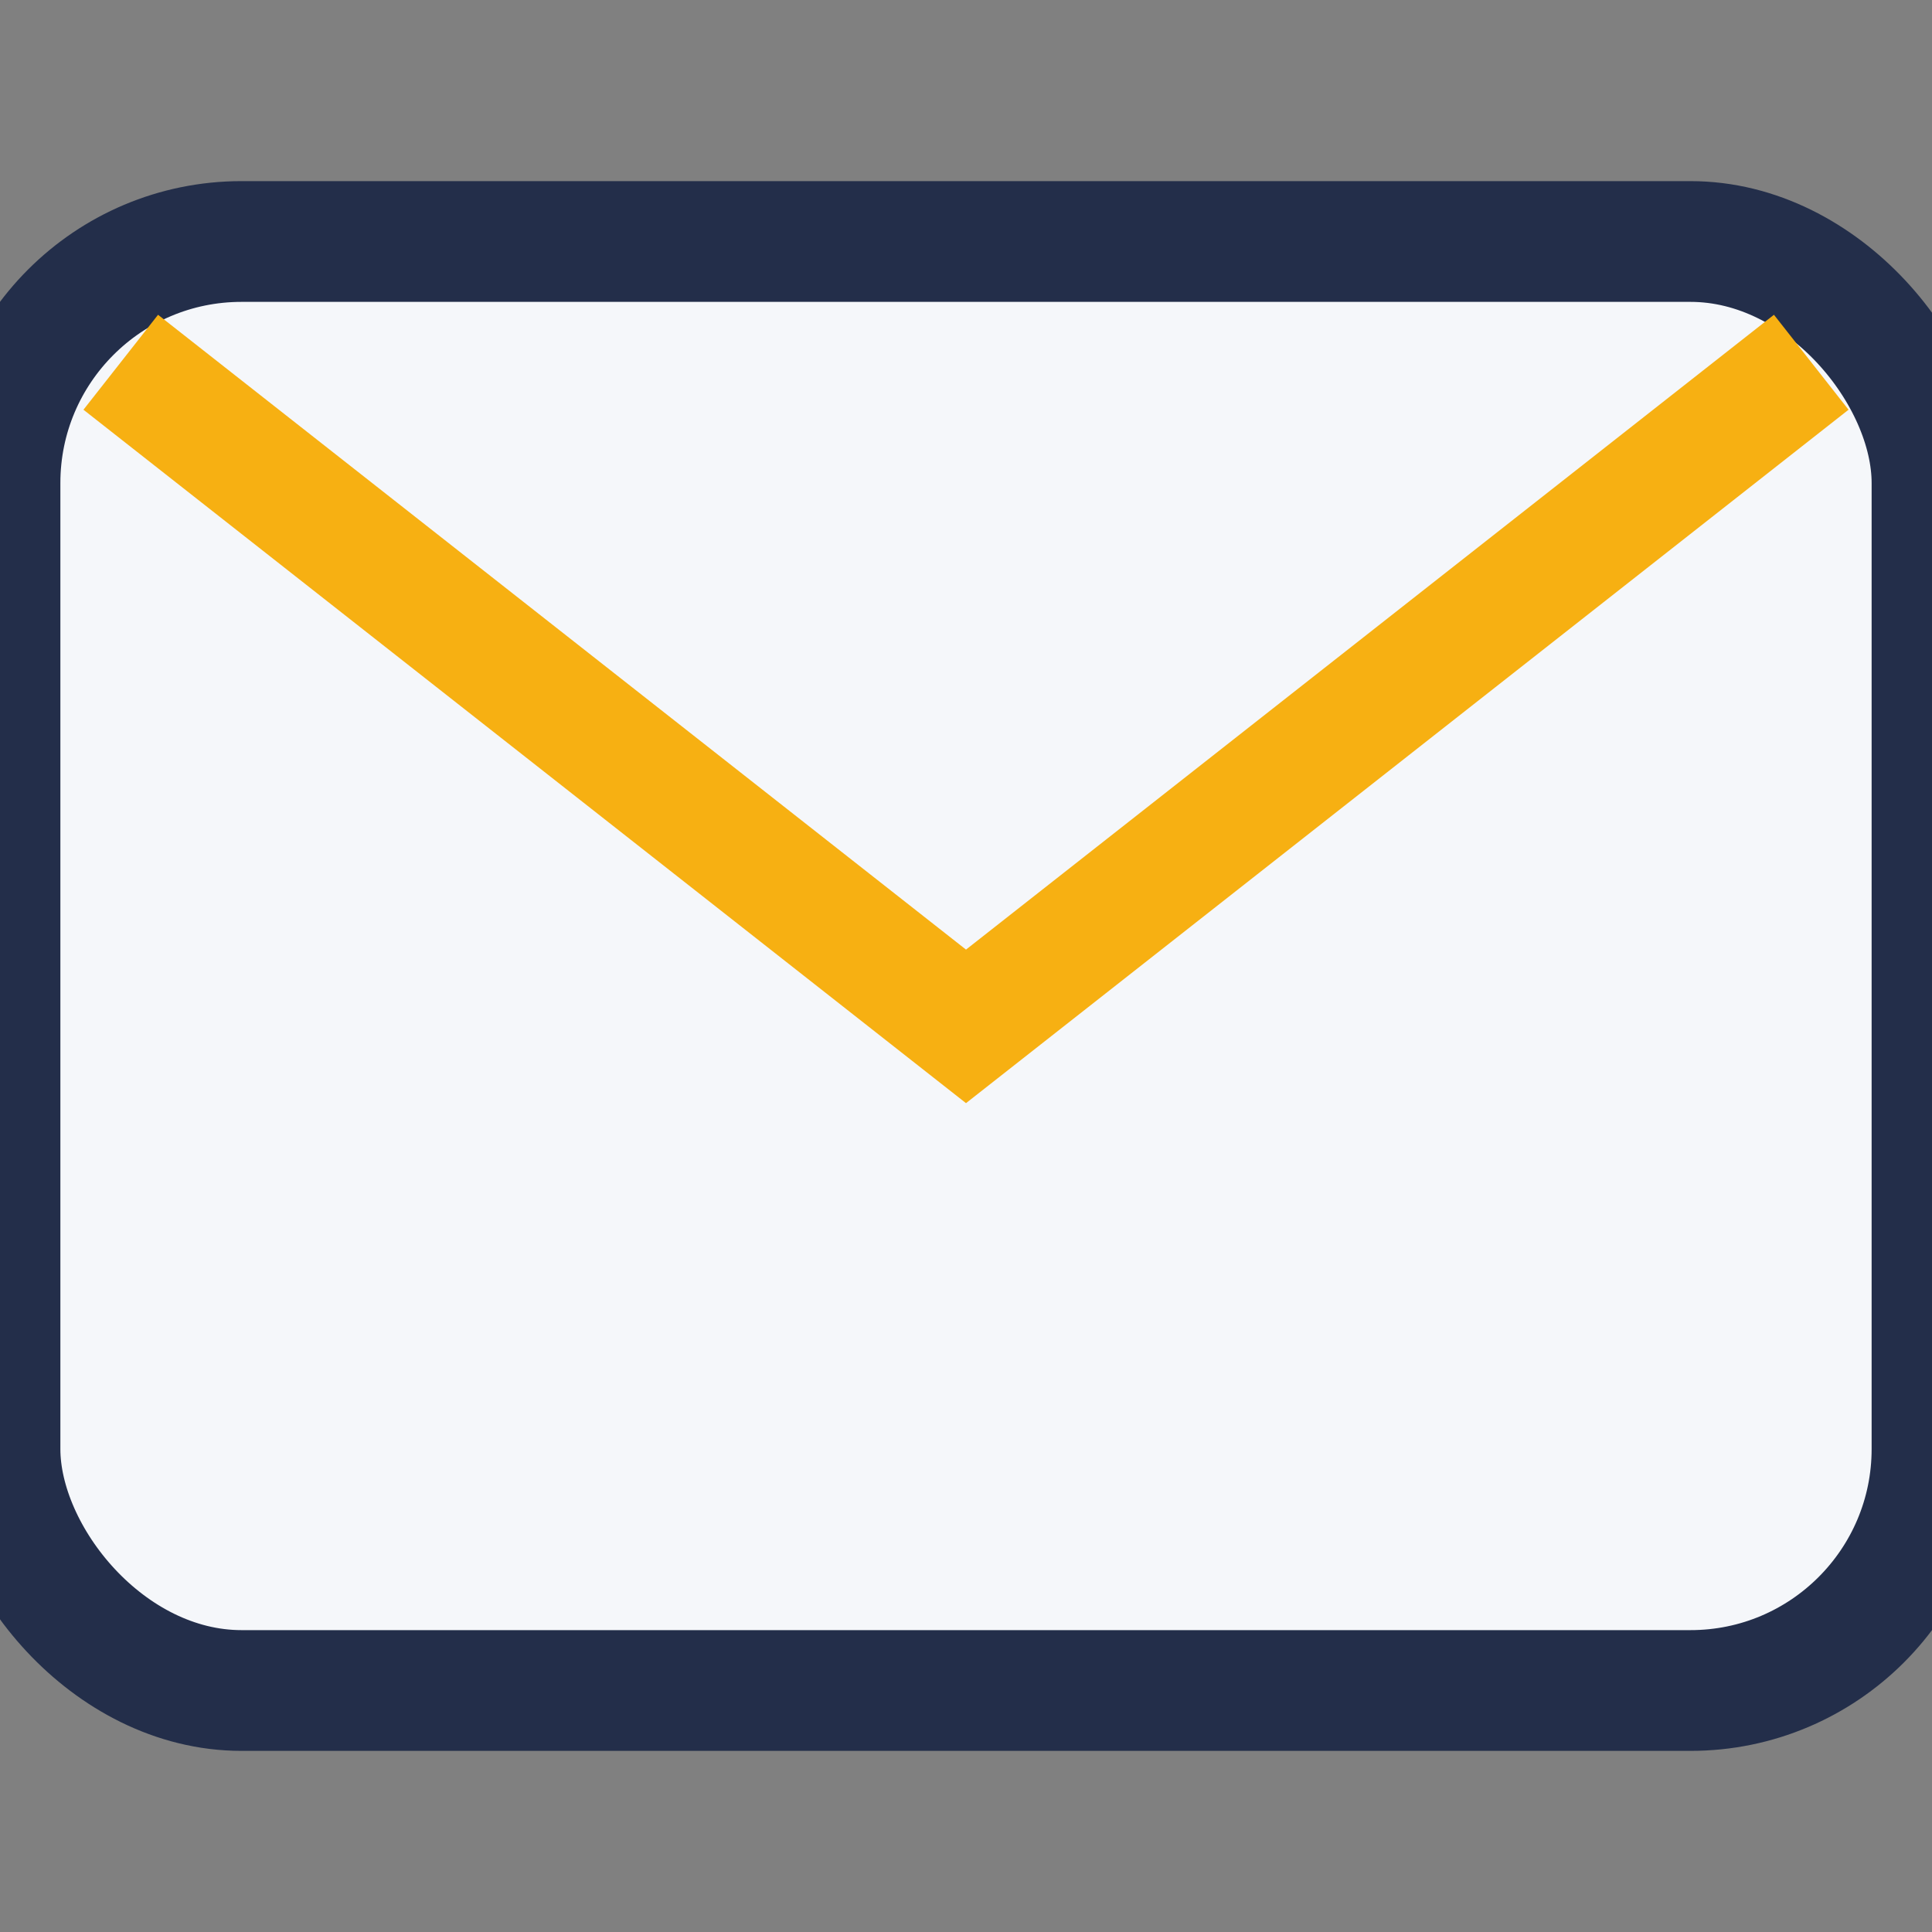
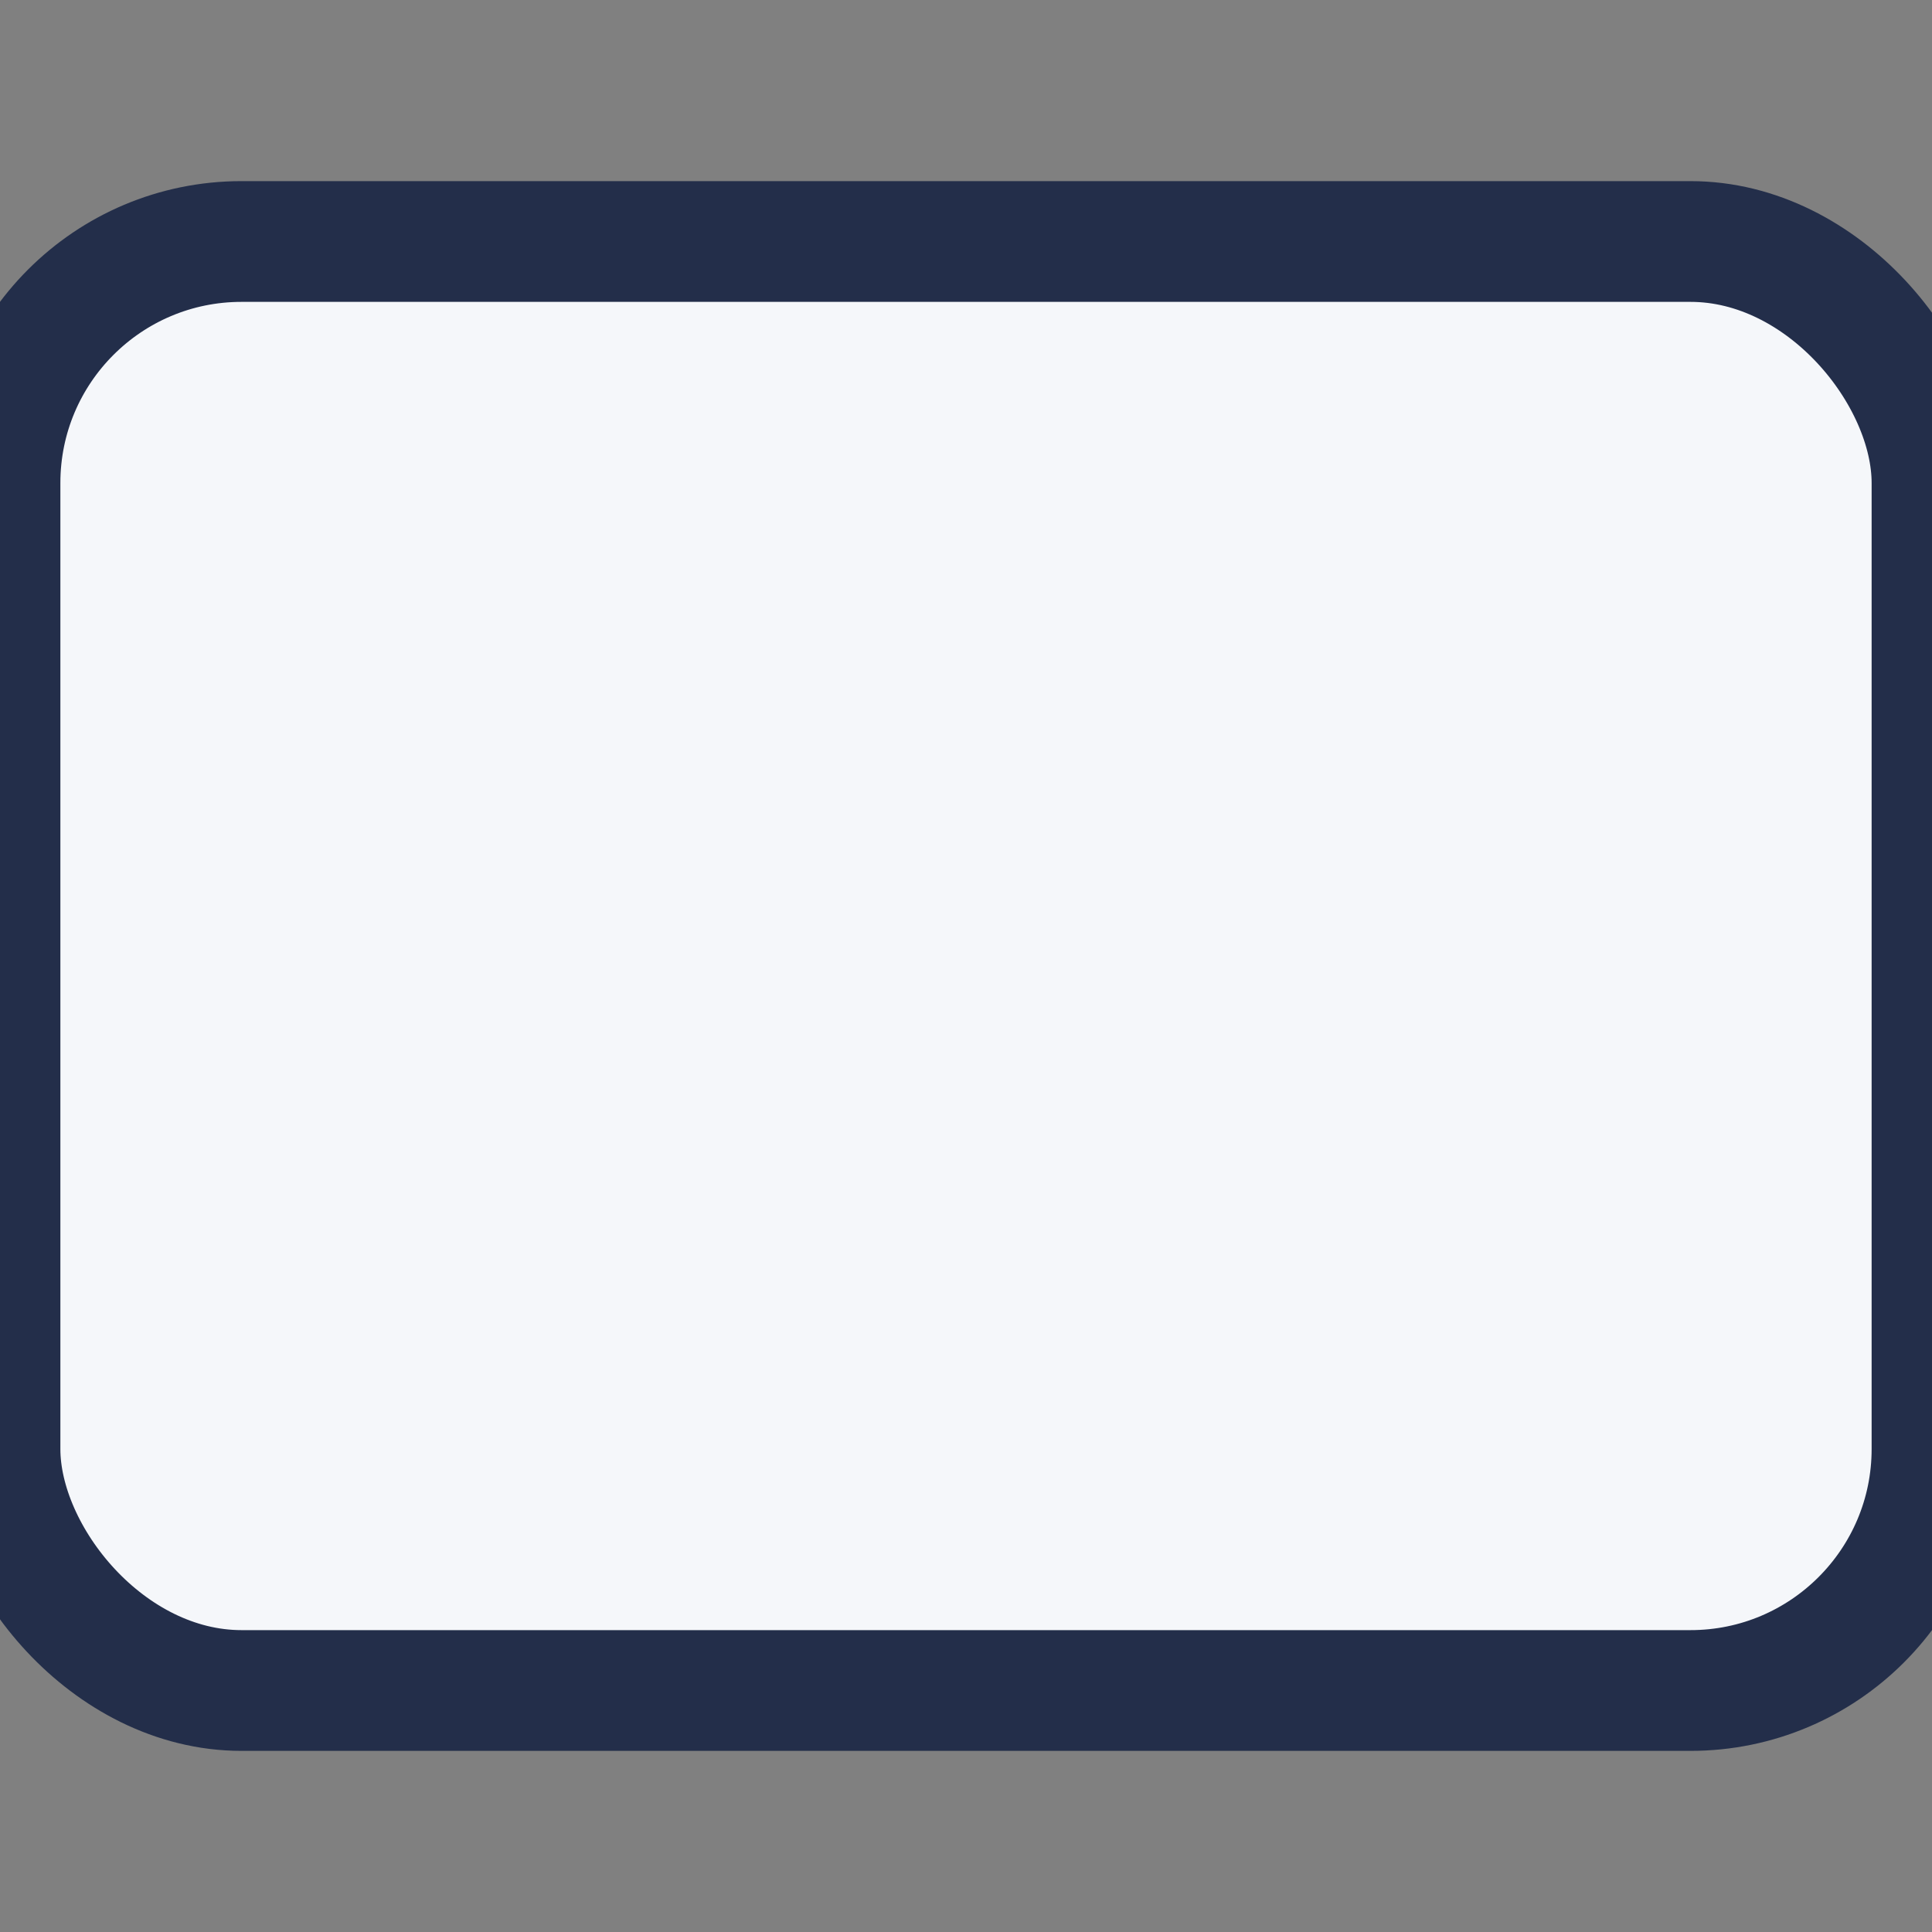
<svg xmlns="http://www.w3.org/2000/svg" width="32" height="32" viewBox="0 0 32 32">
  <rect x="0" y="0" width="32" height="32" fill="#808080" stroke="none" />
  <rect width="32" height="24" x="0" y="4" rx="4" fill="#F5F7FA" stroke="#232E4A" stroke-width="2" />
-   <path d="M2 6l14 11 14-11" fill="none" stroke="#F7B012" stroke-width="2" />
</svg>